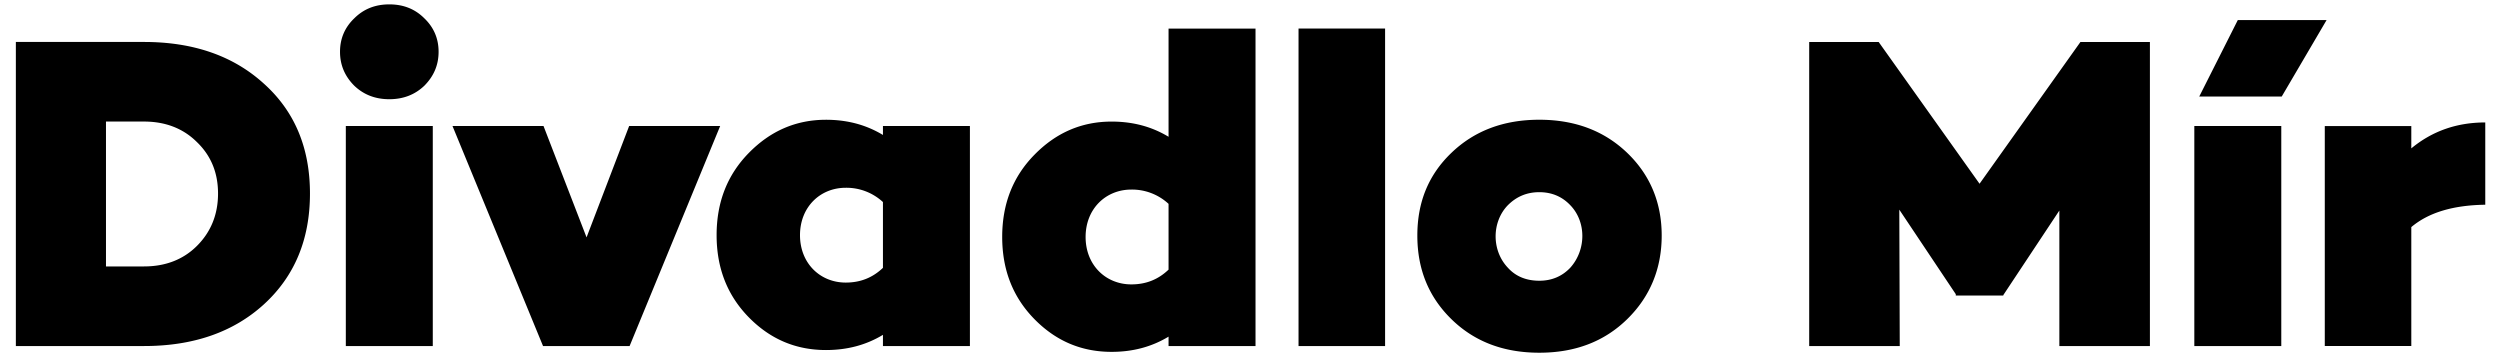
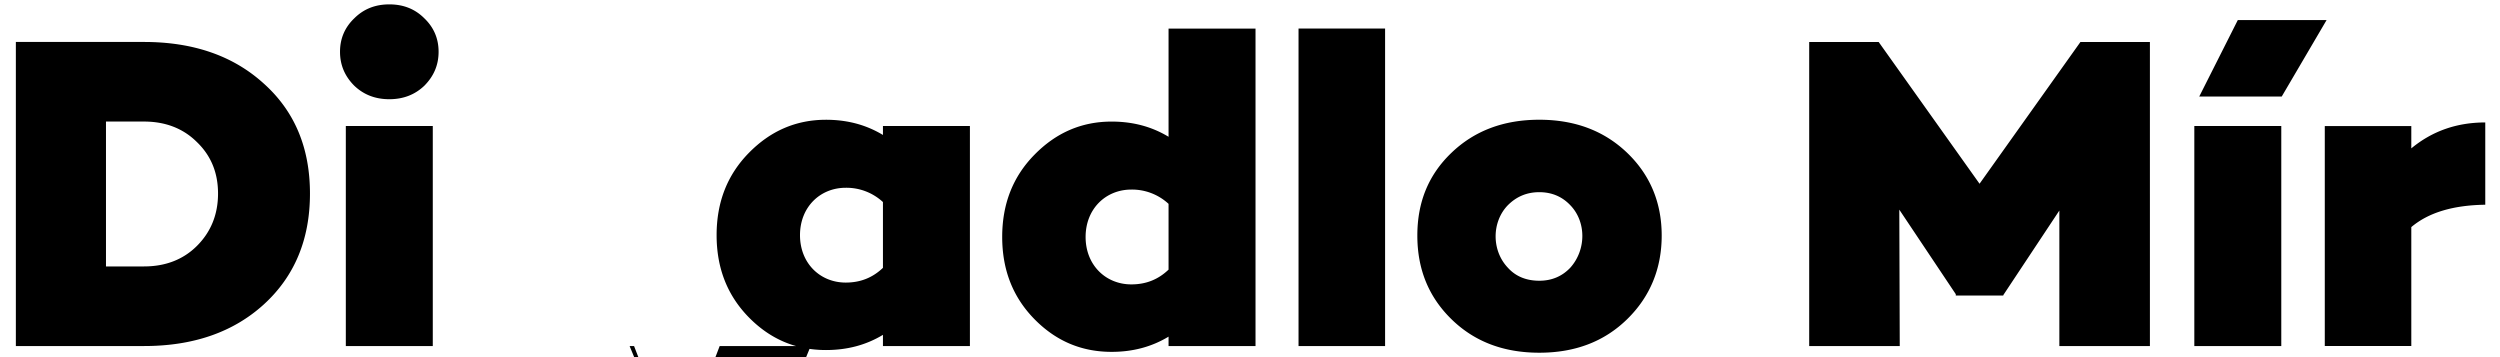
<svg xmlns="http://www.w3.org/2000/svg" fill="none" viewBox="0 0 140 20">
-   <path fill="#000" d="M8.068 2.35c2.762 0 4.995.777 6.704 2.33 1.732 1.551 2.586 3.605 2.586 6.159 0 2.553-.854 4.632-2.586 6.21-1.707 1.552-3.942 2.329-6.704 2.329H.888V2.35h7.18Zm0 12.57c1.18 0 2.185-.374 2.962-1.151.777-.777 1.18-1.753 1.18-2.93 0-1.178-.401-2.128-1.18-2.88-.78-.777-1.783-1.152-2.962-1.152H5.935v8.114h2.133ZM21.801 5.556c-.779 0-1.43-.25-1.957-.752-.527-.525-.803-1.152-.803-1.904 0-.751.276-1.376.803-1.878.527-.525 1.18-.777 1.957-.777.777 0 1.431.25 1.958.777.526.502.802 1.127.802 1.878 0 .752-.276 1.377-.802 1.904-.527.502-1.18.752-1.958.752Zm2.435 13.822h-4.87V7.057h4.87v12.32ZM35.258 19.378H30.41L25.34 7.057h5.097l2.41 6.236 2.385-6.236h5.097l-5.071 12.32ZM54.315 19.378h-4.87v-.627c-.953.576-2.008.851-3.189.851-1.68 0-3.112-.601-4.318-1.827-1.205-1.228-1.808-2.755-1.808-4.608 0-1.852.603-3.381 1.808-4.607 1.206-1.228 2.637-1.853 4.318-1.853 1.18 0 2.236.276 3.189.851v-.5h4.87V19.38v-.002Zm-4.87-4.383v-3.68a3.014 3.014 0 0 0-2.085-.8c-1.43 0-2.56 1.077-2.56 2.654 0 1.578 1.13 2.655 2.56 2.655.828 0 1.508-.275 2.085-.825v-.004ZM70.309 19.378h-4.87v-.526c-.954.576-2.009.852-3.189.852-1.681 0-3.112-.602-4.318-1.828-1.206-1.228-1.809-2.754-1.809-4.607 0-1.853.603-3.381 1.81-4.607 1.205-1.228 2.636-1.853 4.317-1.853 1.18 0 2.235.275 3.189.851V1.6h4.87v17.78-.002Zm-4.87-4.282v-3.68a3.014 3.014 0 0 0-2.085-.8c-1.43 0-2.56 1.077-2.56 2.655 0 1.577 1.13 2.655 2.56 2.655.828 0 1.507-.275 2.085-.826v-.004ZM77.565 19.378h-4.847V1.598h4.847v17.78ZM91.121 17.874c-1.28 1.252-2.912 1.878-4.92 1.878-2.009 0-3.641-.626-4.921-1.878-1.28-1.251-1.909-2.805-1.909-4.683 0-1.878.628-3.405 1.909-4.633 1.28-1.228 2.912-1.853 4.92-1.853 2.009 0 3.641.627 4.921 1.853 1.28 1.228 1.934 2.78 1.934 4.633 0 1.852-.652 3.43-1.934 4.683Zm-4.92-2.153c.702 0 1.28-.25 1.732-.726.904-1.002.904-2.58 0-3.507-.453-.476-1.03-.726-1.733-.726-.702 0-1.28.25-1.757.726-.905.928-.93 2.53 0 3.507.452.5 1.055.726 1.757.726ZM120.395 19.378h-5.071V11.79l-3.138 4.733v.025h-2.662v-.074l-3.163-4.733.025 7.638h-5.071V2.352h3.891l5.649 7.938 5.649-7.938h3.891V19.38v-.002ZM127.752 19.378h-4.87V7.057h4.87v12.32Zm.025-13.973h-4.619l2.159-4.281h4.972l-2.512 4.281ZM139.175 11.465c-1.783.026-3.163.426-4.142 1.252v6.66h-4.845V7.058h4.845v1.251c1.18-.976 2.56-1.452 4.142-1.452v4.609Z" />
+   <path fill="#000" d="M8.068 2.35c2.762 0 4.995.777 6.704 2.33 1.732 1.551 2.586 3.605 2.586 6.159 0 2.553-.854 4.632-2.586 6.21-1.707 1.552-3.942 2.329-6.704 2.329H.888V2.35h7.18Zm0 12.57c1.18 0 2.185-.374 2.962-1.151.777-.777 1.18-1.753 1.18-2.93 0-1.178-.401-2.128-1.18-2.88-.78-.777-1.783-1.152-2.962-1.152H5.935v8.114h2.133ZM21.801 5.556c-.779 0-1.43-.25-1.957-.752-.527-.525-.803-1.152-.803-1.904 0-.751.276-1.376.803-1.878.527-.525 1.18-.777 1.957-.777.777 0 1.431.25 1.958.777.526.502.802 1.127.802 1.878 0 .752-.276 1.377-.802 1.904-.527.502-1.18.752-1.958.752Zm2.435 13.822h-4.87V7.057h4.87v12.32ZM35.258 19.378H30.41h5.097l2.41 6.236 2.385-6.236h5.097l-5.071 12.32ZM54.315 19.378h-4.87v-.627c-.953.576-2.008.851-3.189.851-1.68 0-3.112-.601-4.318-1.827-1.205-1.228-1.808-2.755-1.808-4.608 0-1.852.603-3.381 1.808-4.607 1.206-1.228 2.637-1.853 4.318-1.853 1.18 0 2.236.276 3.189.851v-.5h4.87V19.38v-.002Zm-4.87-4.383v-3.68a3.014 3.014 0 0 0-2.085-.8c-1.43 0-2.56 1.077-2.56 2.654 0 1.578 1.13 2.655 2.56 2.655.828 0 1.508-.275 2.085-.825v-.004ZM70.309 19.378h-4.87v-.526c-.954.576-2.009.852-3.189.852-1.681 0-3.112-.602-4.318-1.828-1.206-1.228-1.809-2.754-1.809-4.607 0-1.853.603-3.381 1.81-4.607 1.205-1.228 2.636-1.853 4.317-1.853 1.18 0 2.235.275 3.189.851V1.6h4.87v17.78-.002Zm-4.87-4.282v-3.68a3.014 3.014 0 0 0-2.085-.8c-1.43 0-2.56 1.077-2.56 2.655 0 1.577 1.13 2.655 2.56 2.655.828 0 1.507-.275 2.085-.826v-.004ZM77.565 19.378h-4.847V1.598h4.847v17.78ZM91.121 17.874c-1.28 1.252-2.912 1.878-4.92 1.878-2.009 0-3.641-.626-4.921-1.878-1.28-1.251-1.909-2.805-1.909-4.683 0-1.878.628-3.405 1.909-4.633 1.28-1.228 2.912-1.853 4.92-1.853 2.009 0 3.641.627 4.921 1.853 1.28 1.228 1.934 2.78 1.934 4.633 0 1.852-.652 3.43-1.934 4.683Zm-4.92-2.153c.702 0 1.28-.25 1.732-.726.904-1.002.904-2.58 0-3.507-.453-.476-1.03-.726-1.733-.726-.702 0-1.28.25-1.757.726-.905.928-.93 2.53 0 3.507.452.5 1.055.726 1.757.726ZM120.395 19.378h-5.071V11.79l-3.138 4.733v.025h-2.662v-.074l-3.163-4.733.025 7.638h-5.071V2.352h3.891l5.649 7.938 5.649-7.938h3.891V19.38v-.002ZM127.752 19.378h-4.87V7.057h4.87v12.32Zm.025-13.973h-4.619l2.159-4.281h4.972l-2.512 4.281ZM139.175 11.465c-1.783.026-3.163.426-4.142 1.252v6.66h-4.845V7.058h4.845v1.251c1.18-.976 2.56-1.452 4.142-1.452v4.609Z" />
</svg>